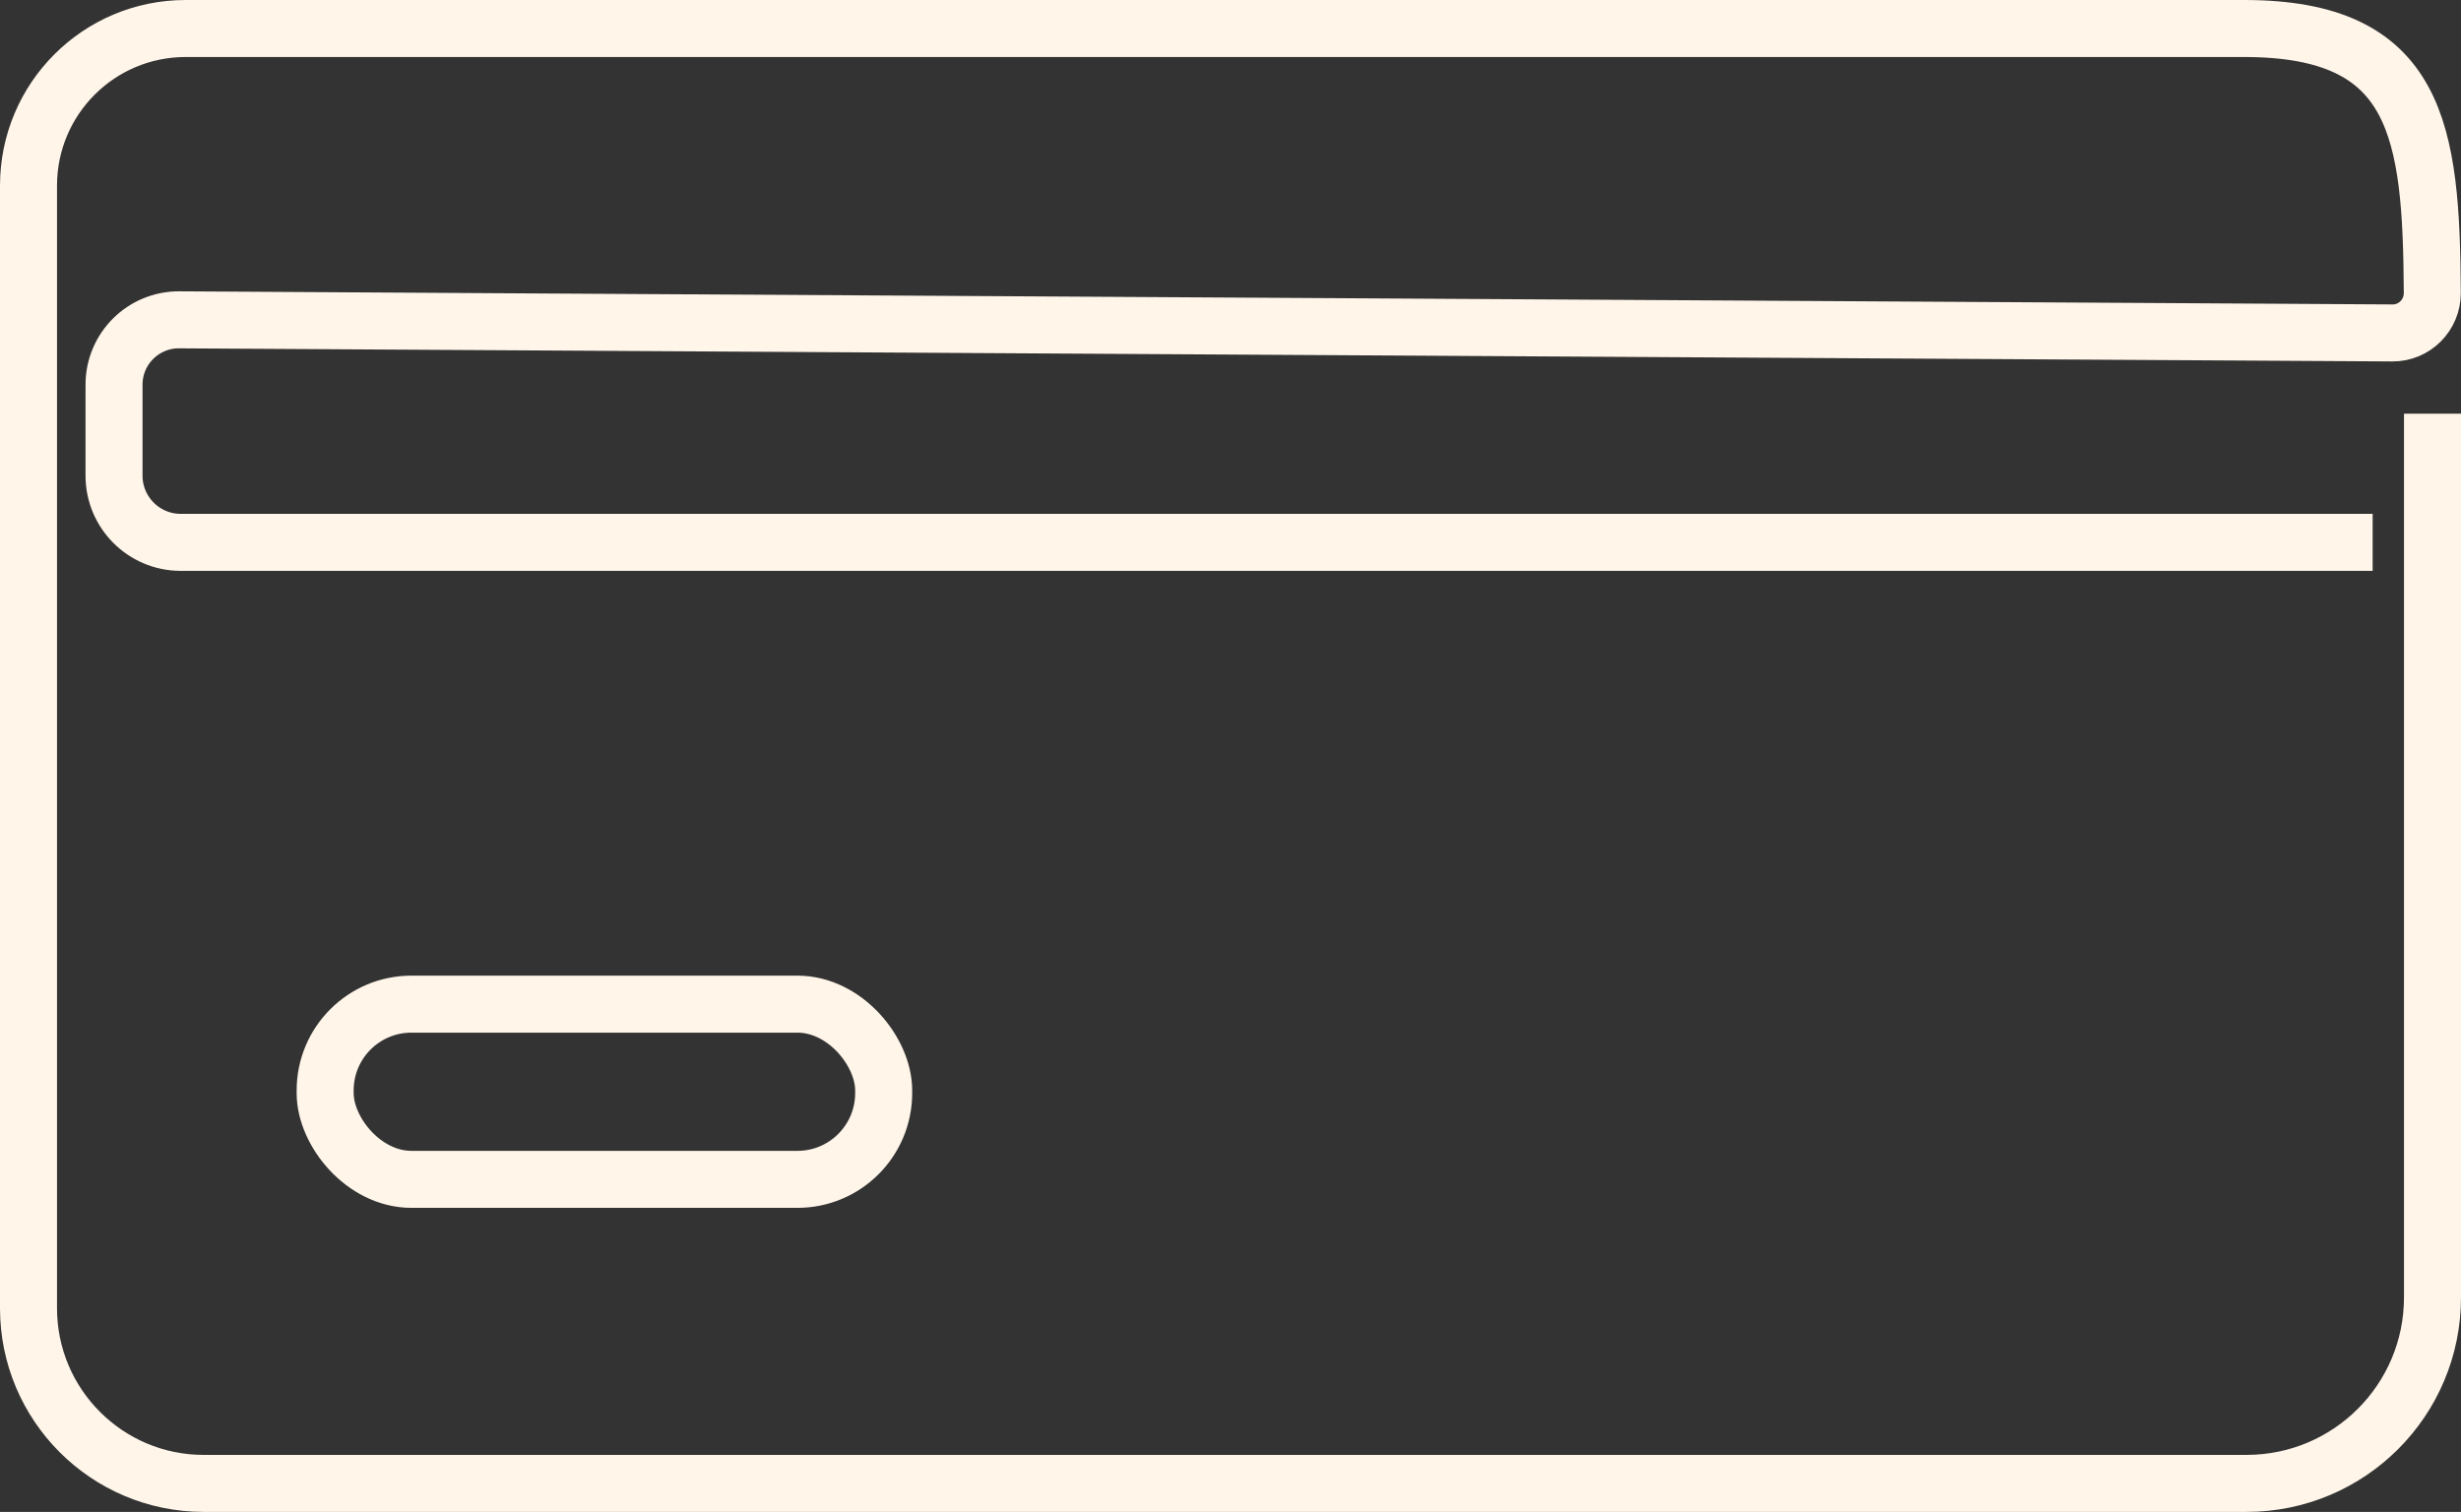
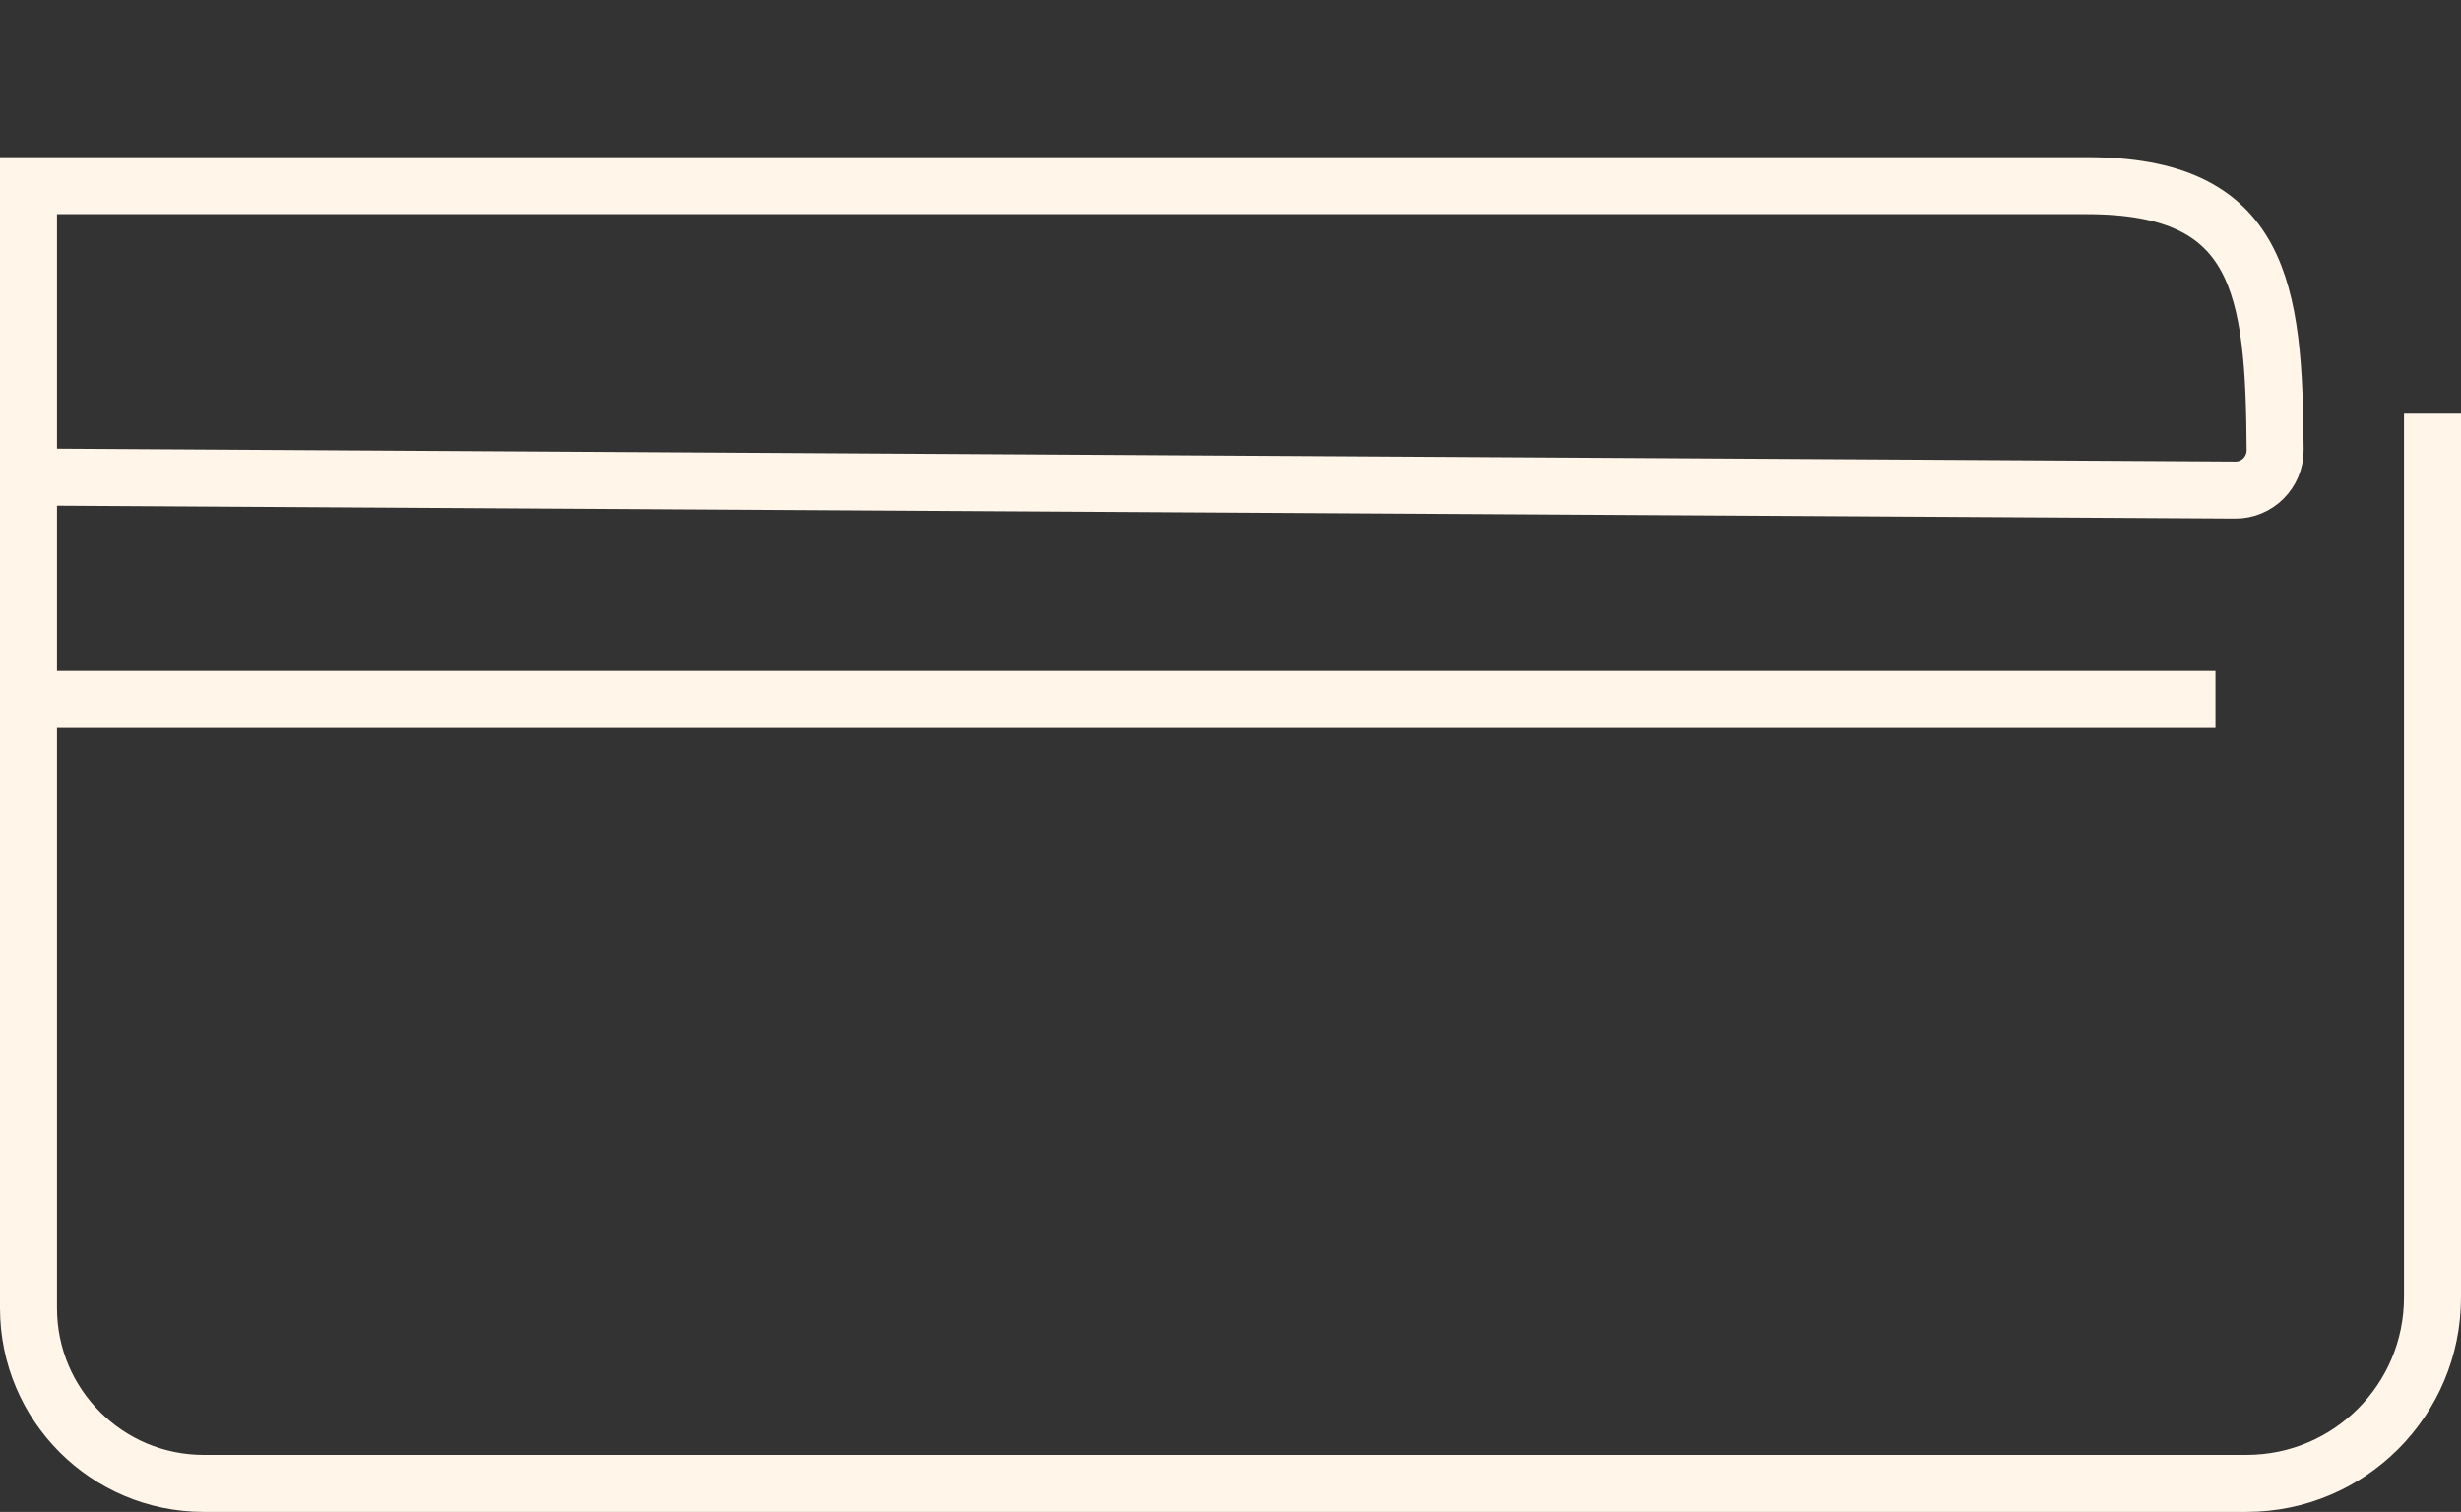
<svg xmlns="http://www.w3.org/2000/svg" id="_Слой_1" data-name="Слой 1" viewBox="0 0 129.5 79.56">
  <rect x="0" y="0" width="129.5" height="79.56" fill="#333333" stroke="none" />
  <defs>
    <style> .cls-1 { fill: none; stroke: #fff5e9; stroke-miterlimit: 10; stroke-width: 3px; } </style>
  </defs>
-   <path class="cls-1" d="M128,21.77v46.5c0,5.41-4.38,9.79-9.79,9.79H10.72c-5.09,0-9.22-4.13-9.22-9.22V9.77C1.5,5.2,5.2,1.5,9.77,1.5h108.32c9.17,0,9.85,5.4,9.9,13.92,0,1.16-.94,2.11-2.1,2.1l-116.46-.69c-1.89-.01-3.43,1.52-3.43,3.41v4.79c0,1.93,1.56,3.5,3.49,3.51h115.36" />
-   <rect class="cls-1" x="17.11" y="52.84" width="29.39" height="9.22" rx="4.54" ry="4.54" />
+   <path class="cls-1" d="M128,21.77v46.5c0,5.41-4.38,9.79-9.79,9.79H10.72c-5.09,0-9.22-4.13-9.22-9.22V9.77h108.32c9.17,0,9.85,5.4,9.9,13.92,0,1.16-.94,2.11-2.1,2.1l-116.46-.69c-1.89-.01-3.43,1.52-3.43,3.41v4.79c0,1.93,1.56,3.5,3.49,3.51h115.36" />
</svg>